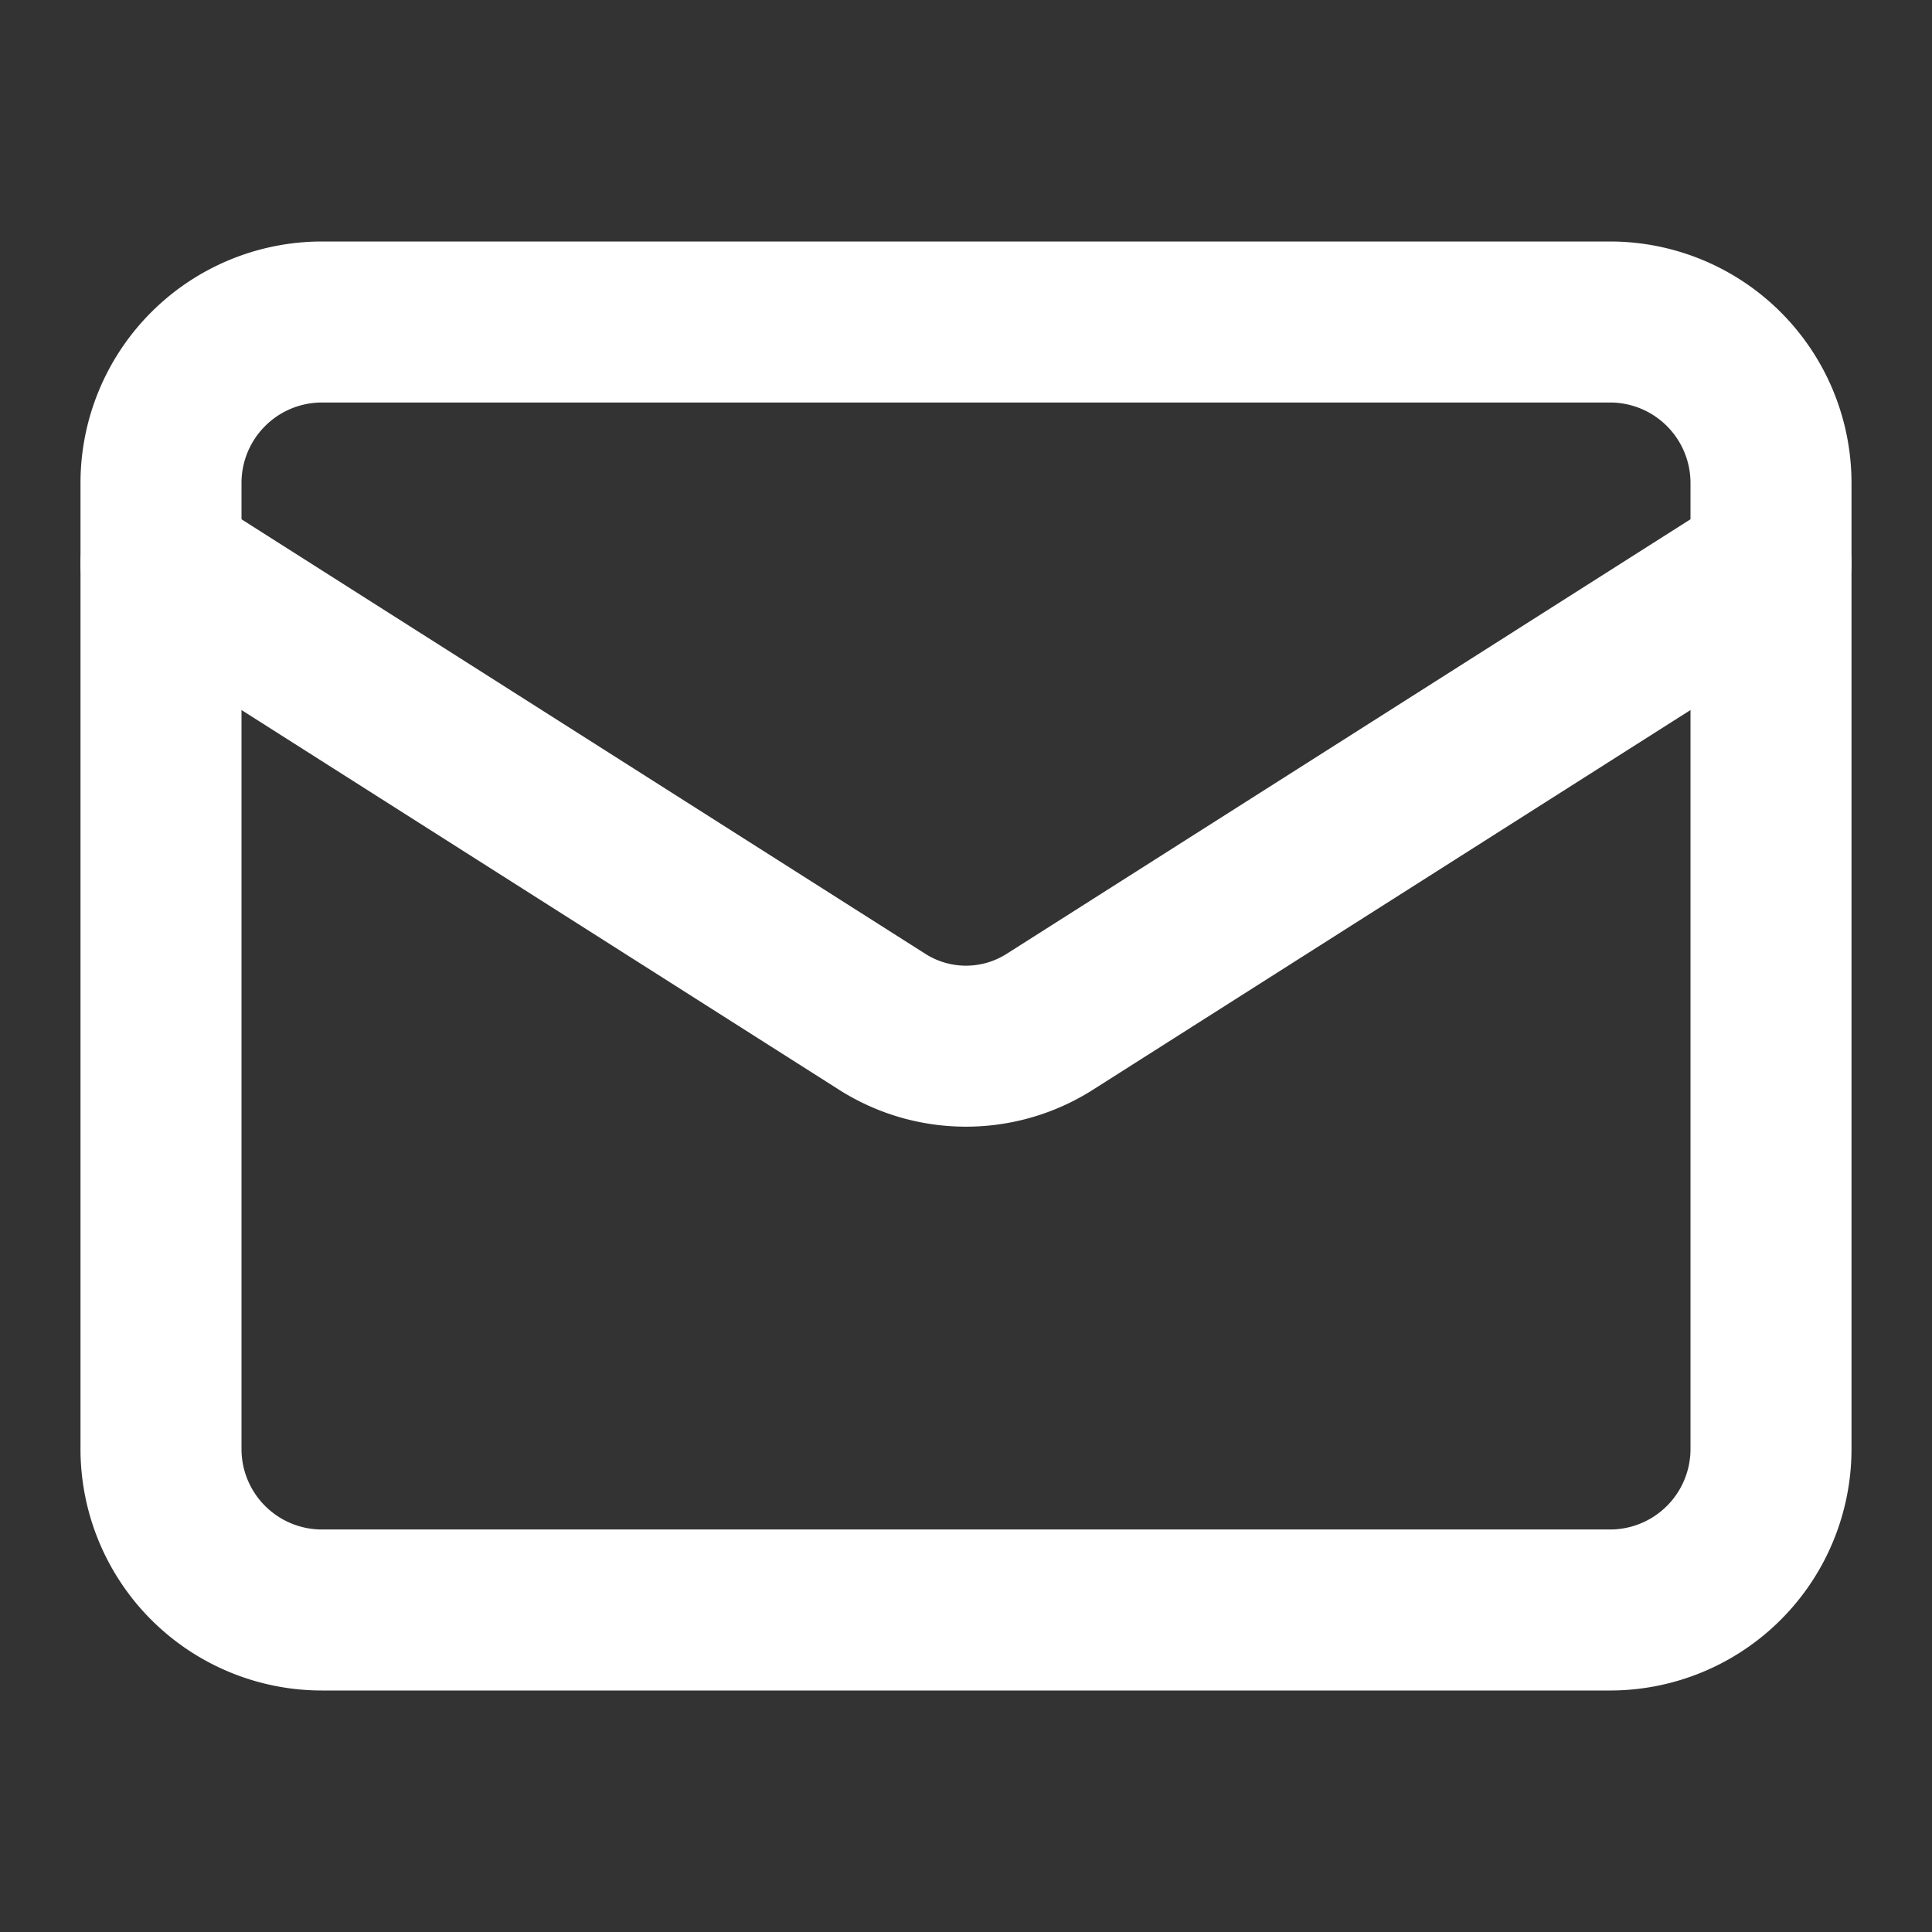
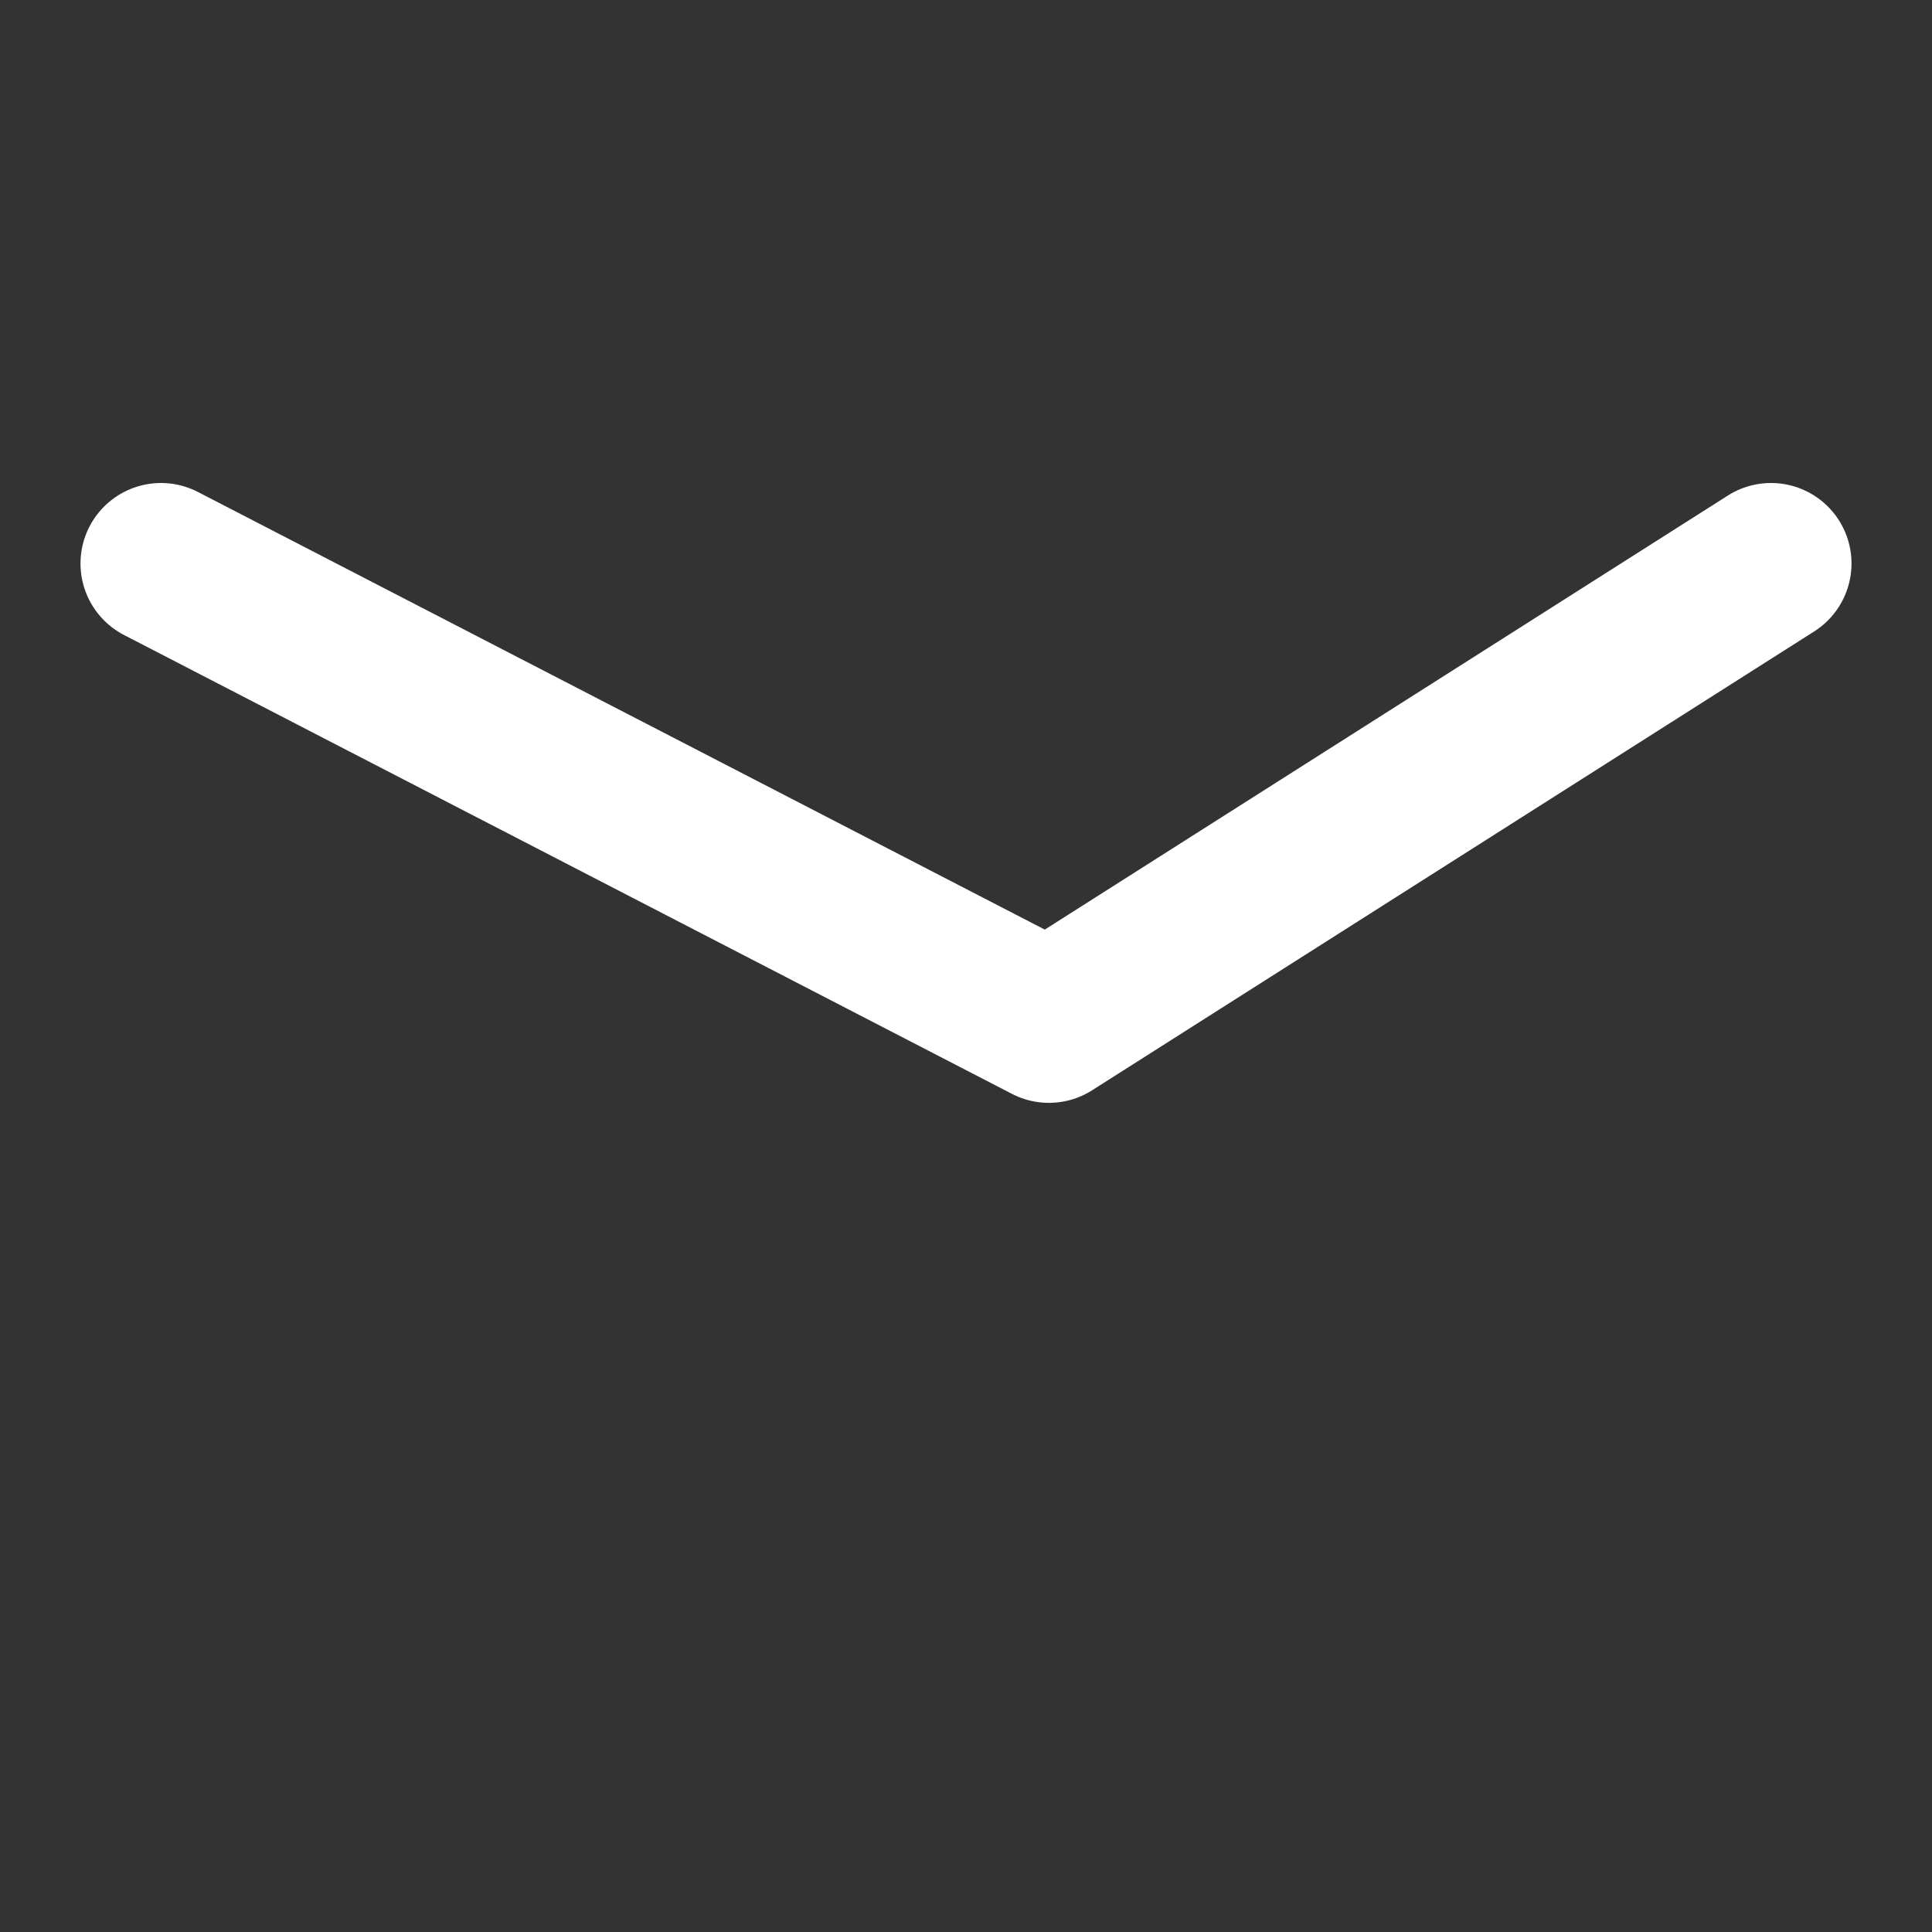
<svg xmlns="http://www.w3.org/2000/svg" width="24" height="24" fill="none">
  <rect width="100%" height="100%" fill="#333333" stroke="none" />
-   <path stroke="#fff" stroke-linecap="round" stroke-linejoin="round" stroke-width="2" d="M20 4H4a2 2 0 0 0-2 2v12a2 2 0 0 0 2 2h16a2 2 0 0 0 2-2V6a2 2 0 0 0-2-2Z" />
-   <path stroke="#fff" stroke-linecap="round" stroke-linejoin="round" stroke-width="2" d="m22 7-8.97 5.7a1.94 1.94 0 0 1-2.06 0L2 7" />
+   <path stroke="#fff" stroke-linecap="round" stroke-linejoin="round" stroke-width="2" d="m22 7-8.97 5.7L2 7" />
</svg>